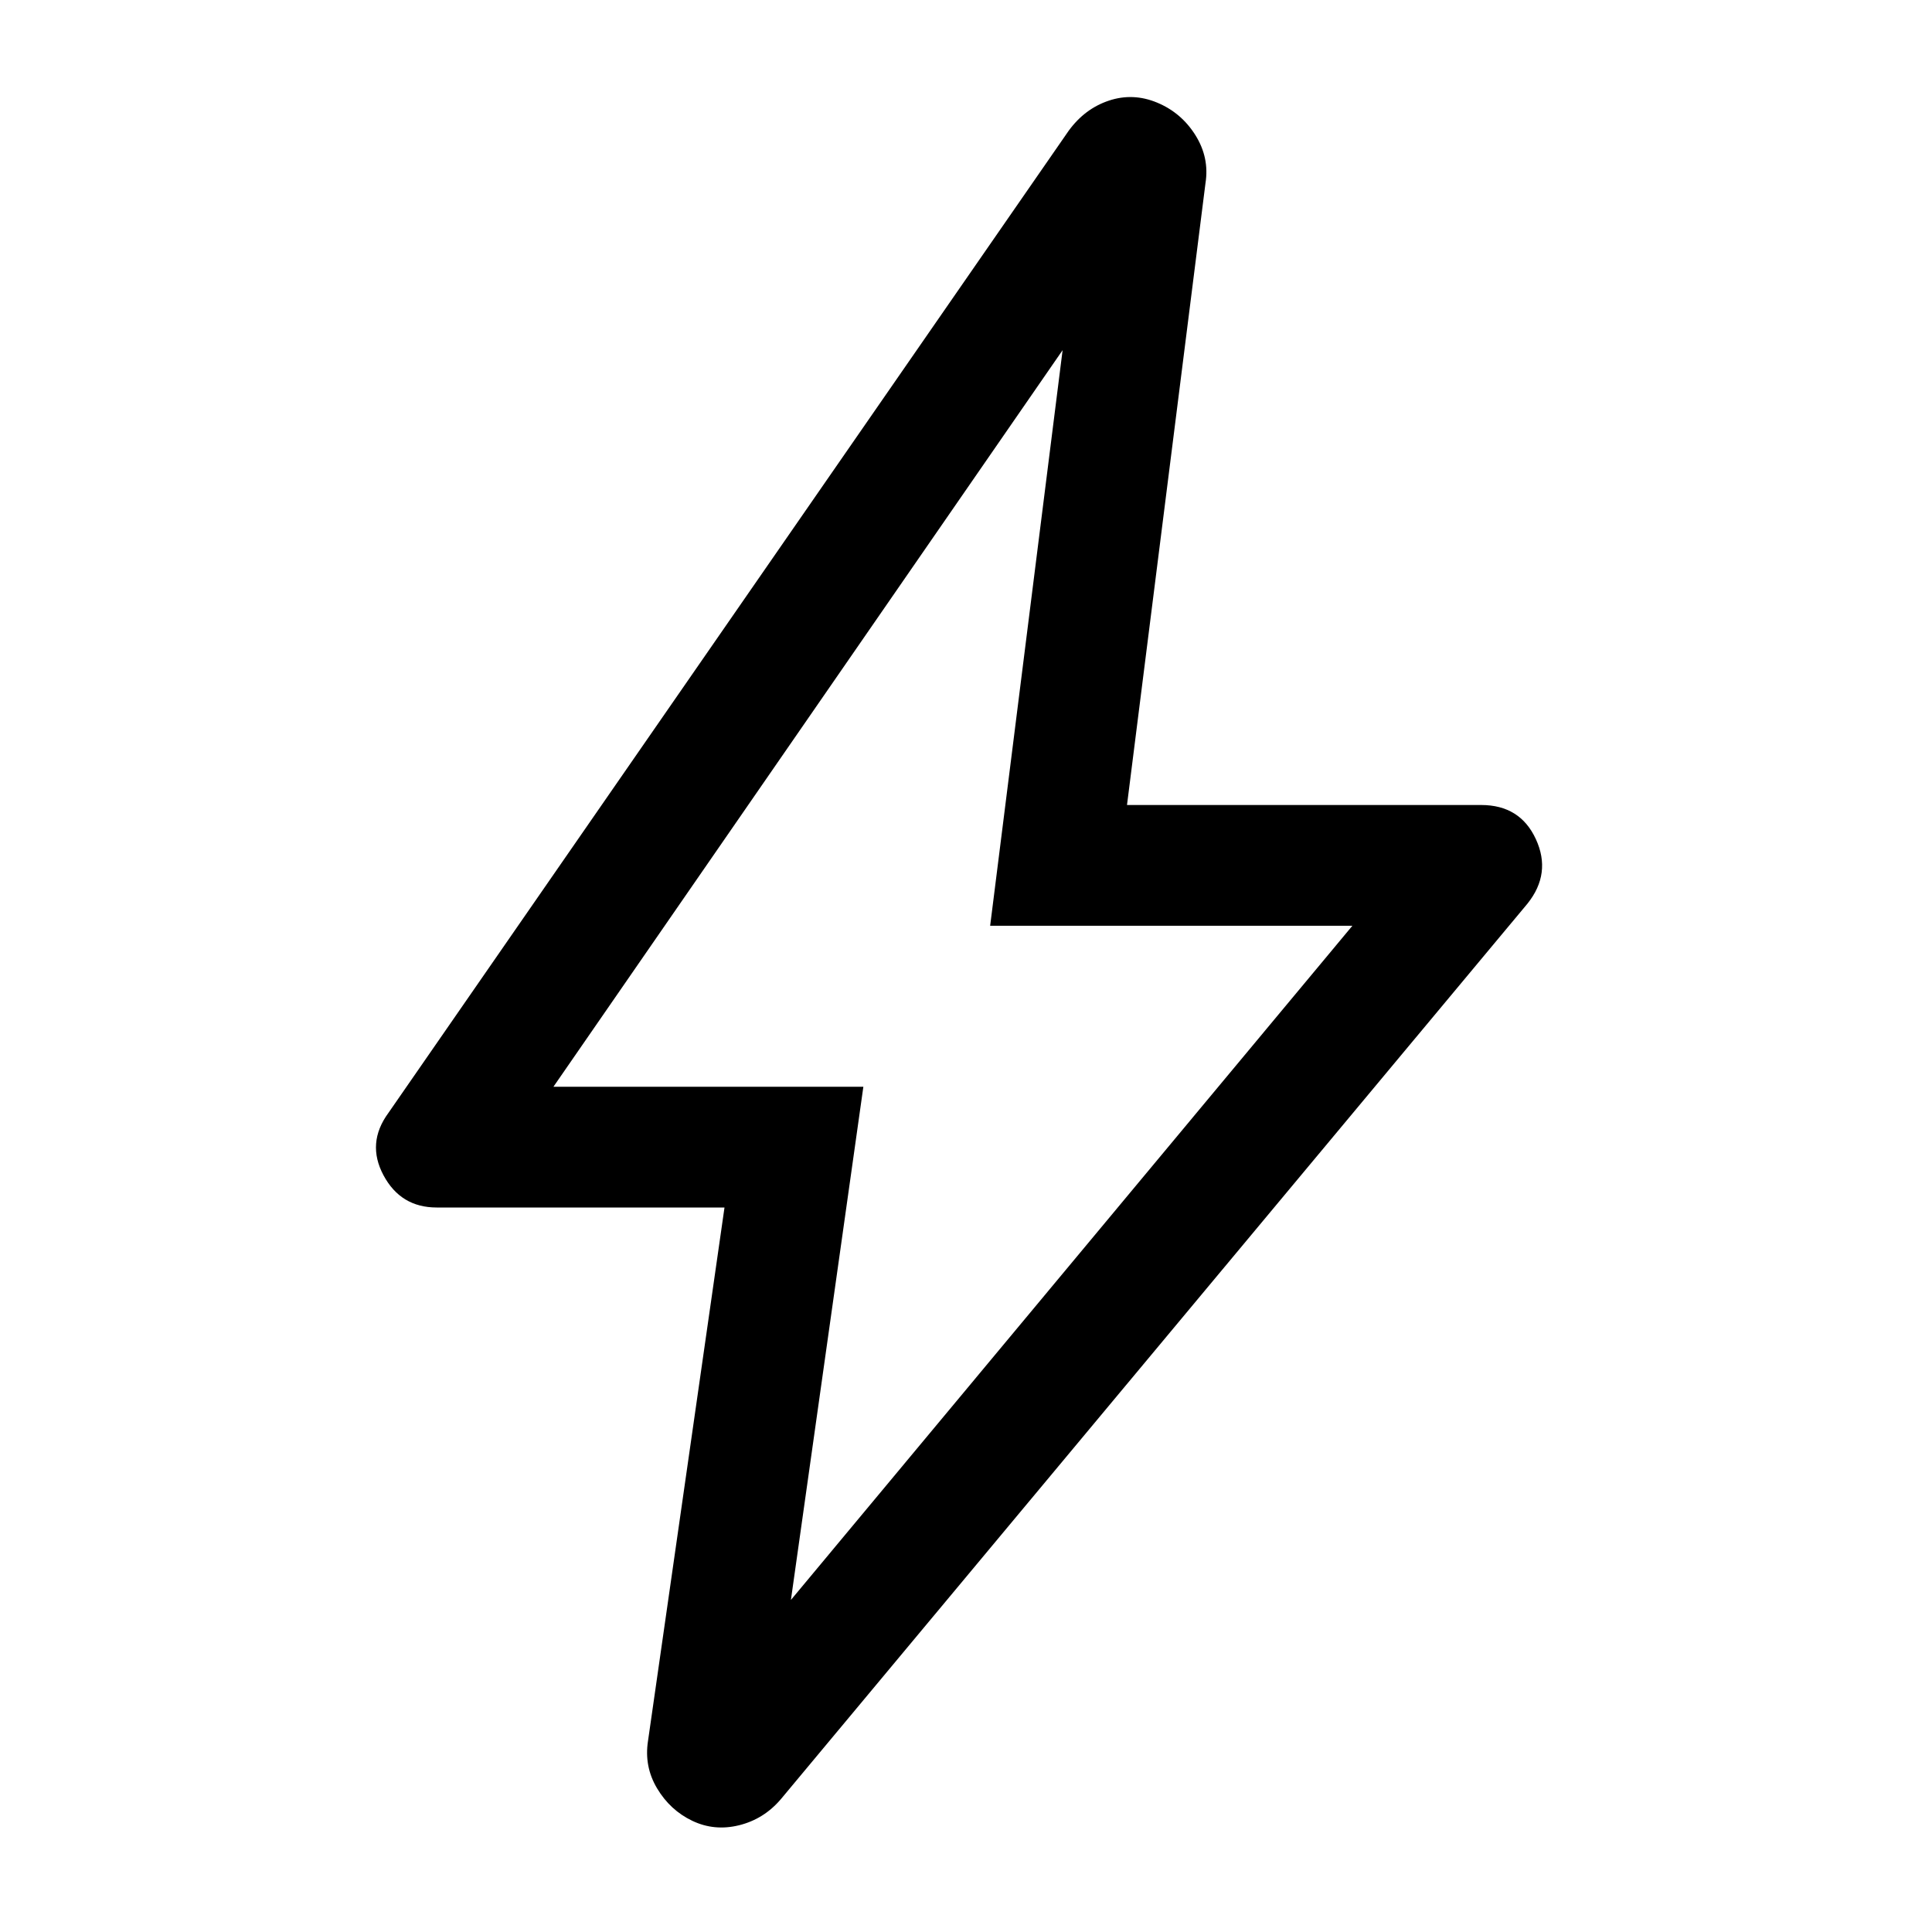
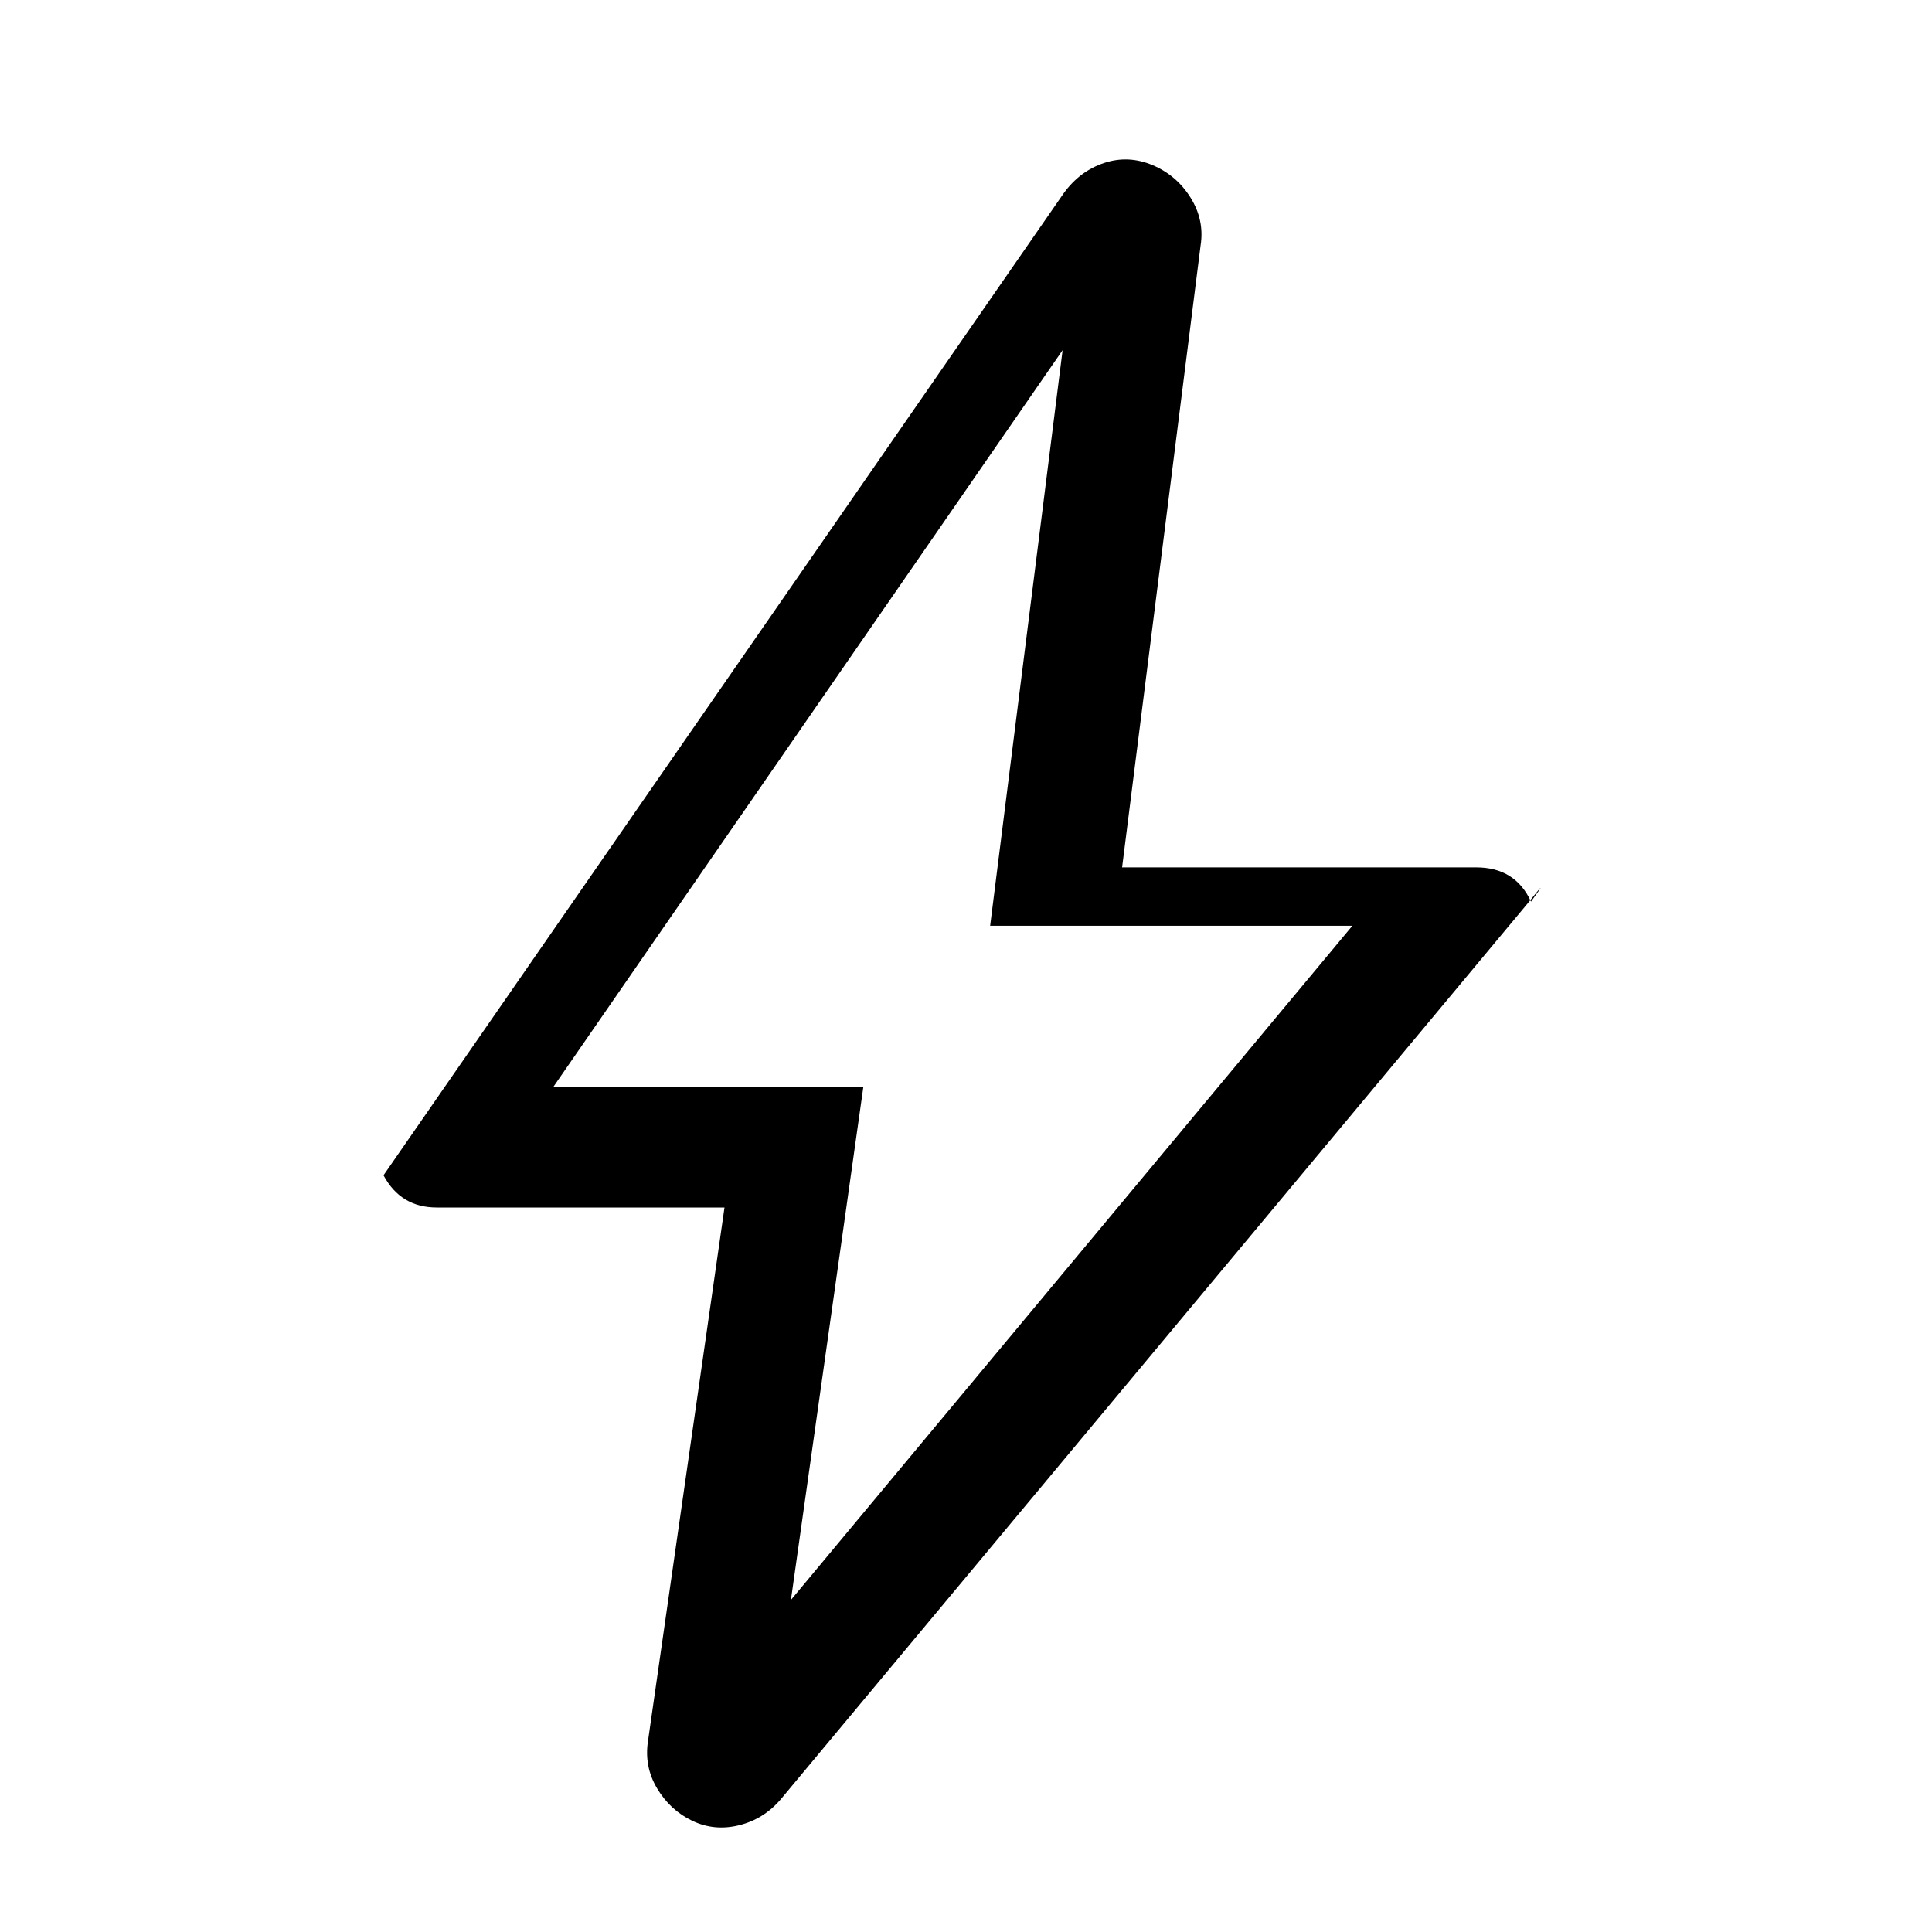
<svg xmlns="http://www.w3.org/2000/svg" height="48" viewBox="0 96 960 960" width="48">
-   <path d="m393 891 279-335H492l36-286-253 366h154l-36 255Zm-33-195H217q-17.872 0-26.436-16T193 649l338-488q8-11 20-15t24 1q12 5 19 16.17 7 11.17 5 23.83l-39 309h176q19.362 0 27.181 17Q771 530 759 545L388 990q-8.442 9.905-20.721 12.95Q355 1006 344 1000.75t-17.5-16.125Q320 973.75 322 961l38-265Zm113-115Z" />
+   <path d="m393 891 279-335H492l36-286-253 366h154l-36 255Zm-33-195H217q-17.872 0-26.436-16l338-488q8-11 20-15t24 1q12 5 19 16.17 7 11.17 5 23.83l-39 309h176q19.362 0 27.181 17Q771 530 759 545L388 990q-8.442 9.905-20.721 12.95Q355 1006 344 1000.75t-17.5-16.125Q320 973.75 322 961l38-265Zm113-115Z" />
</svg>